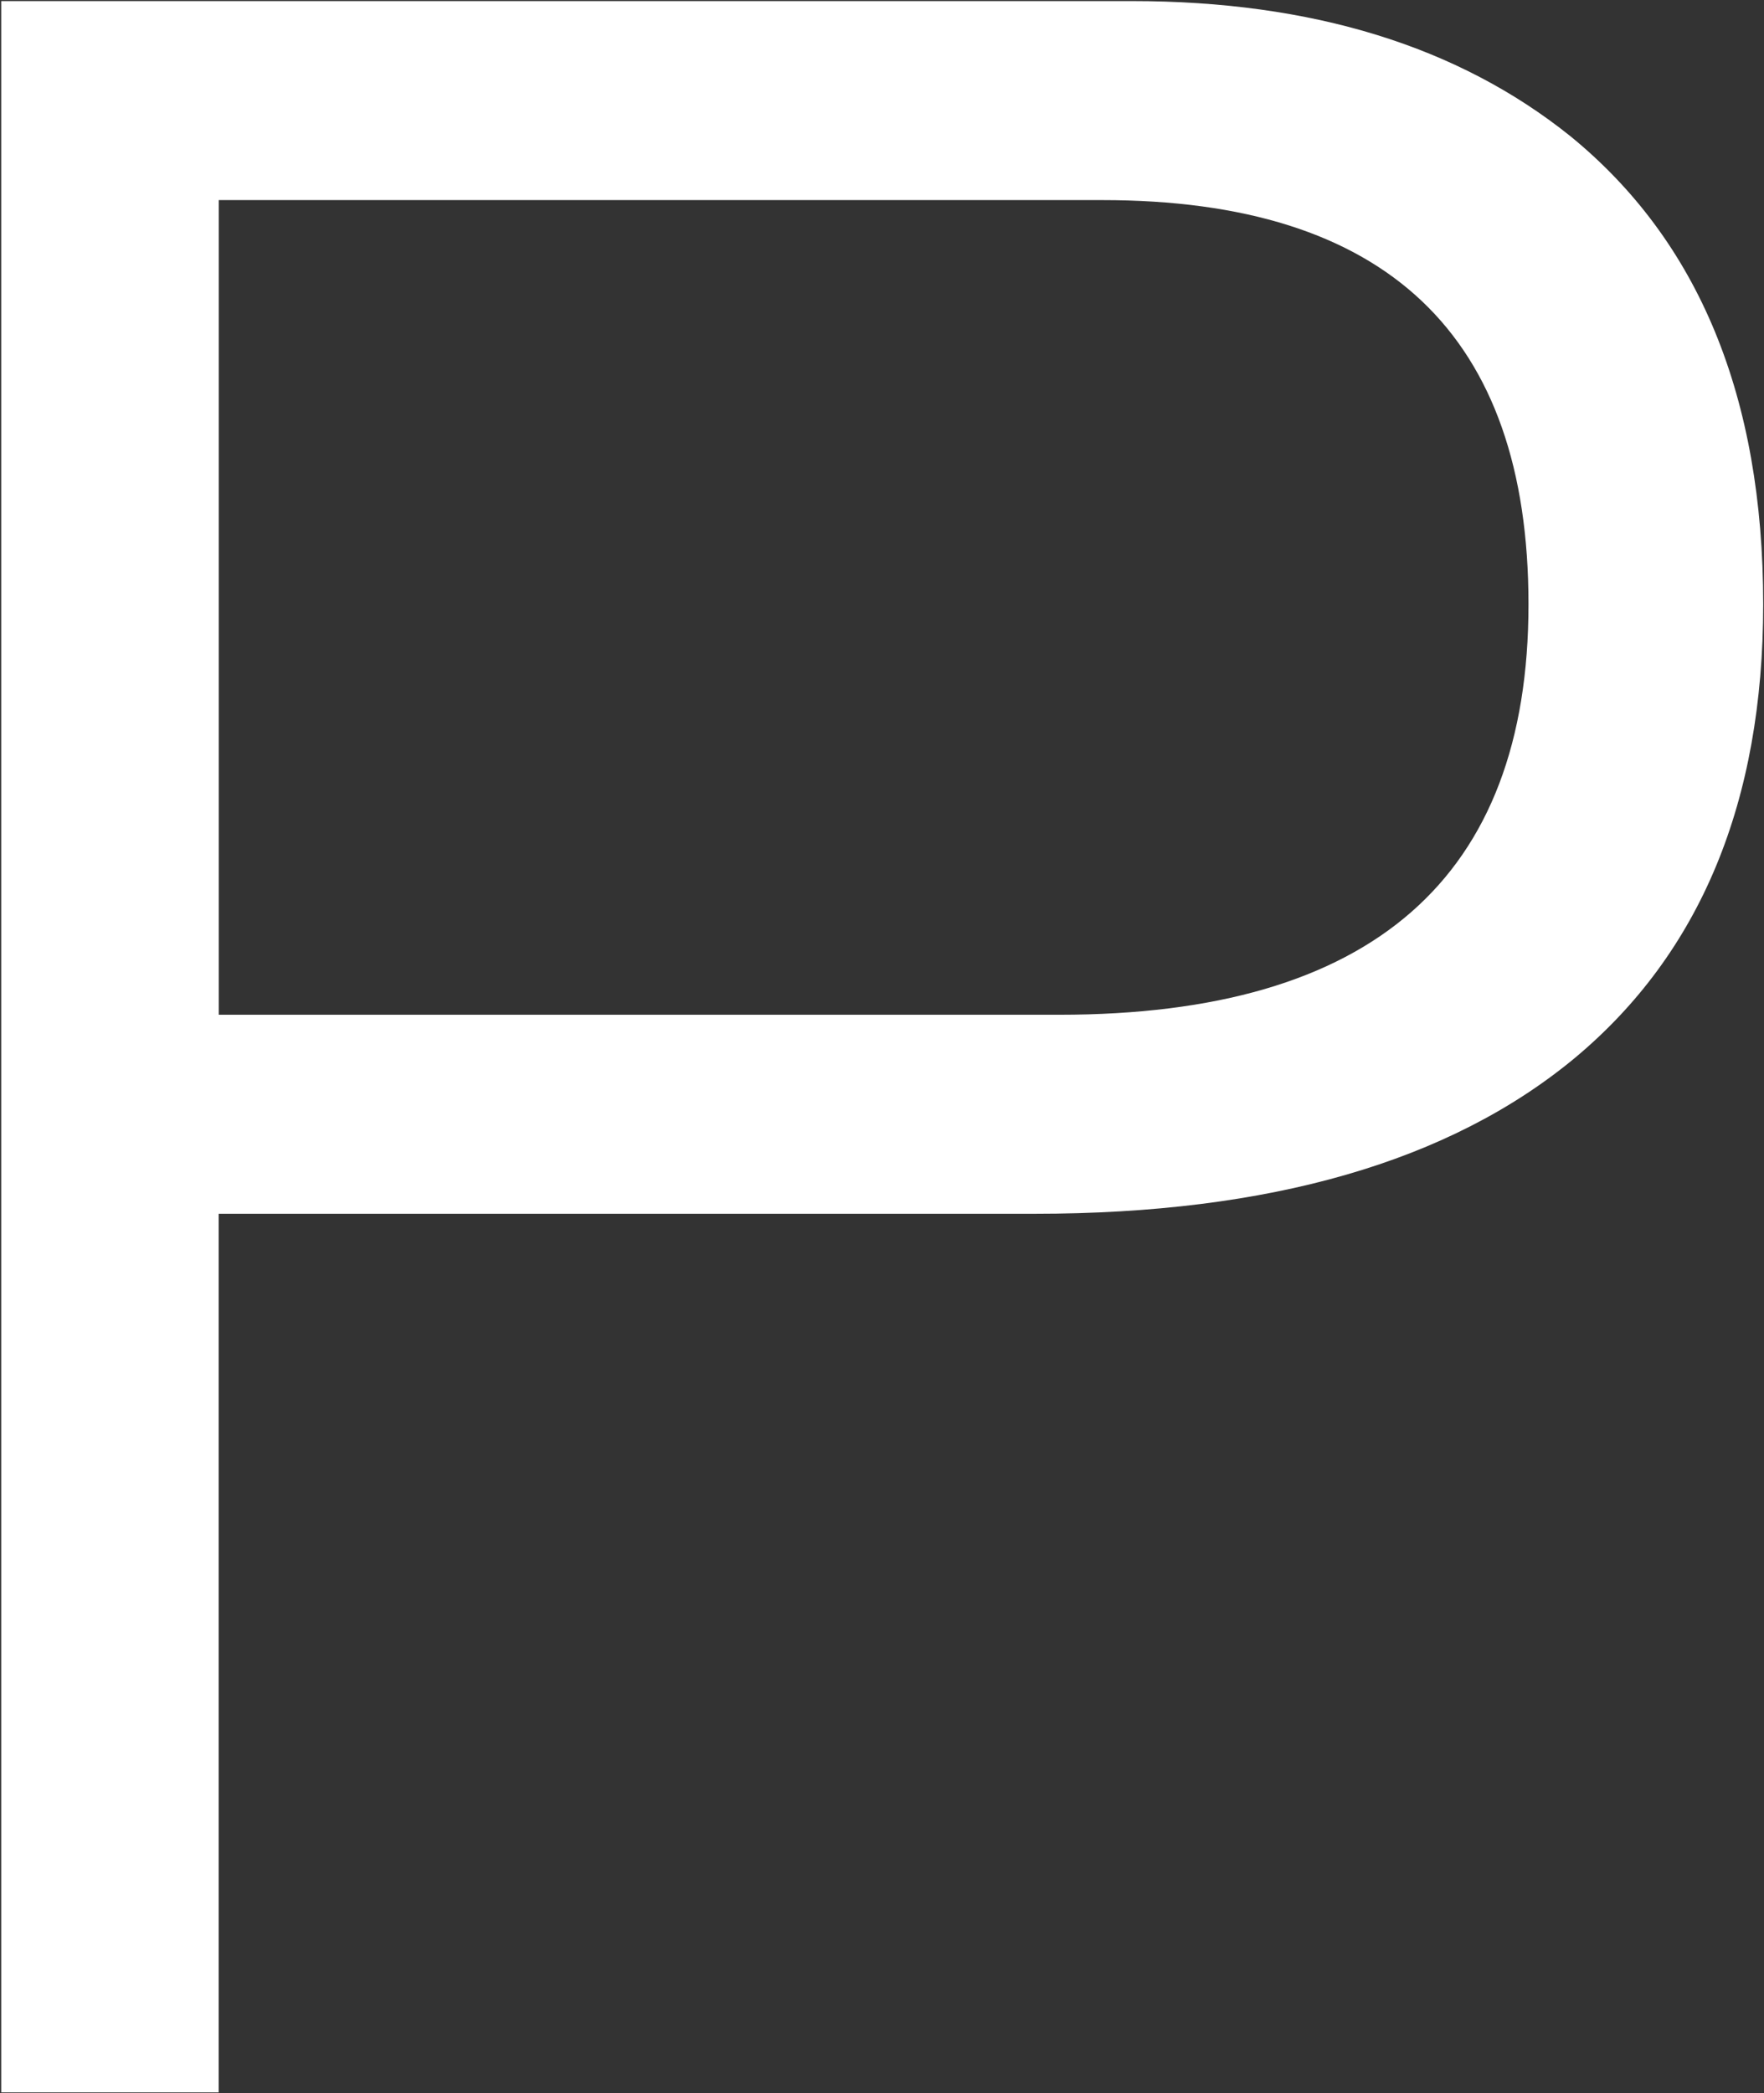
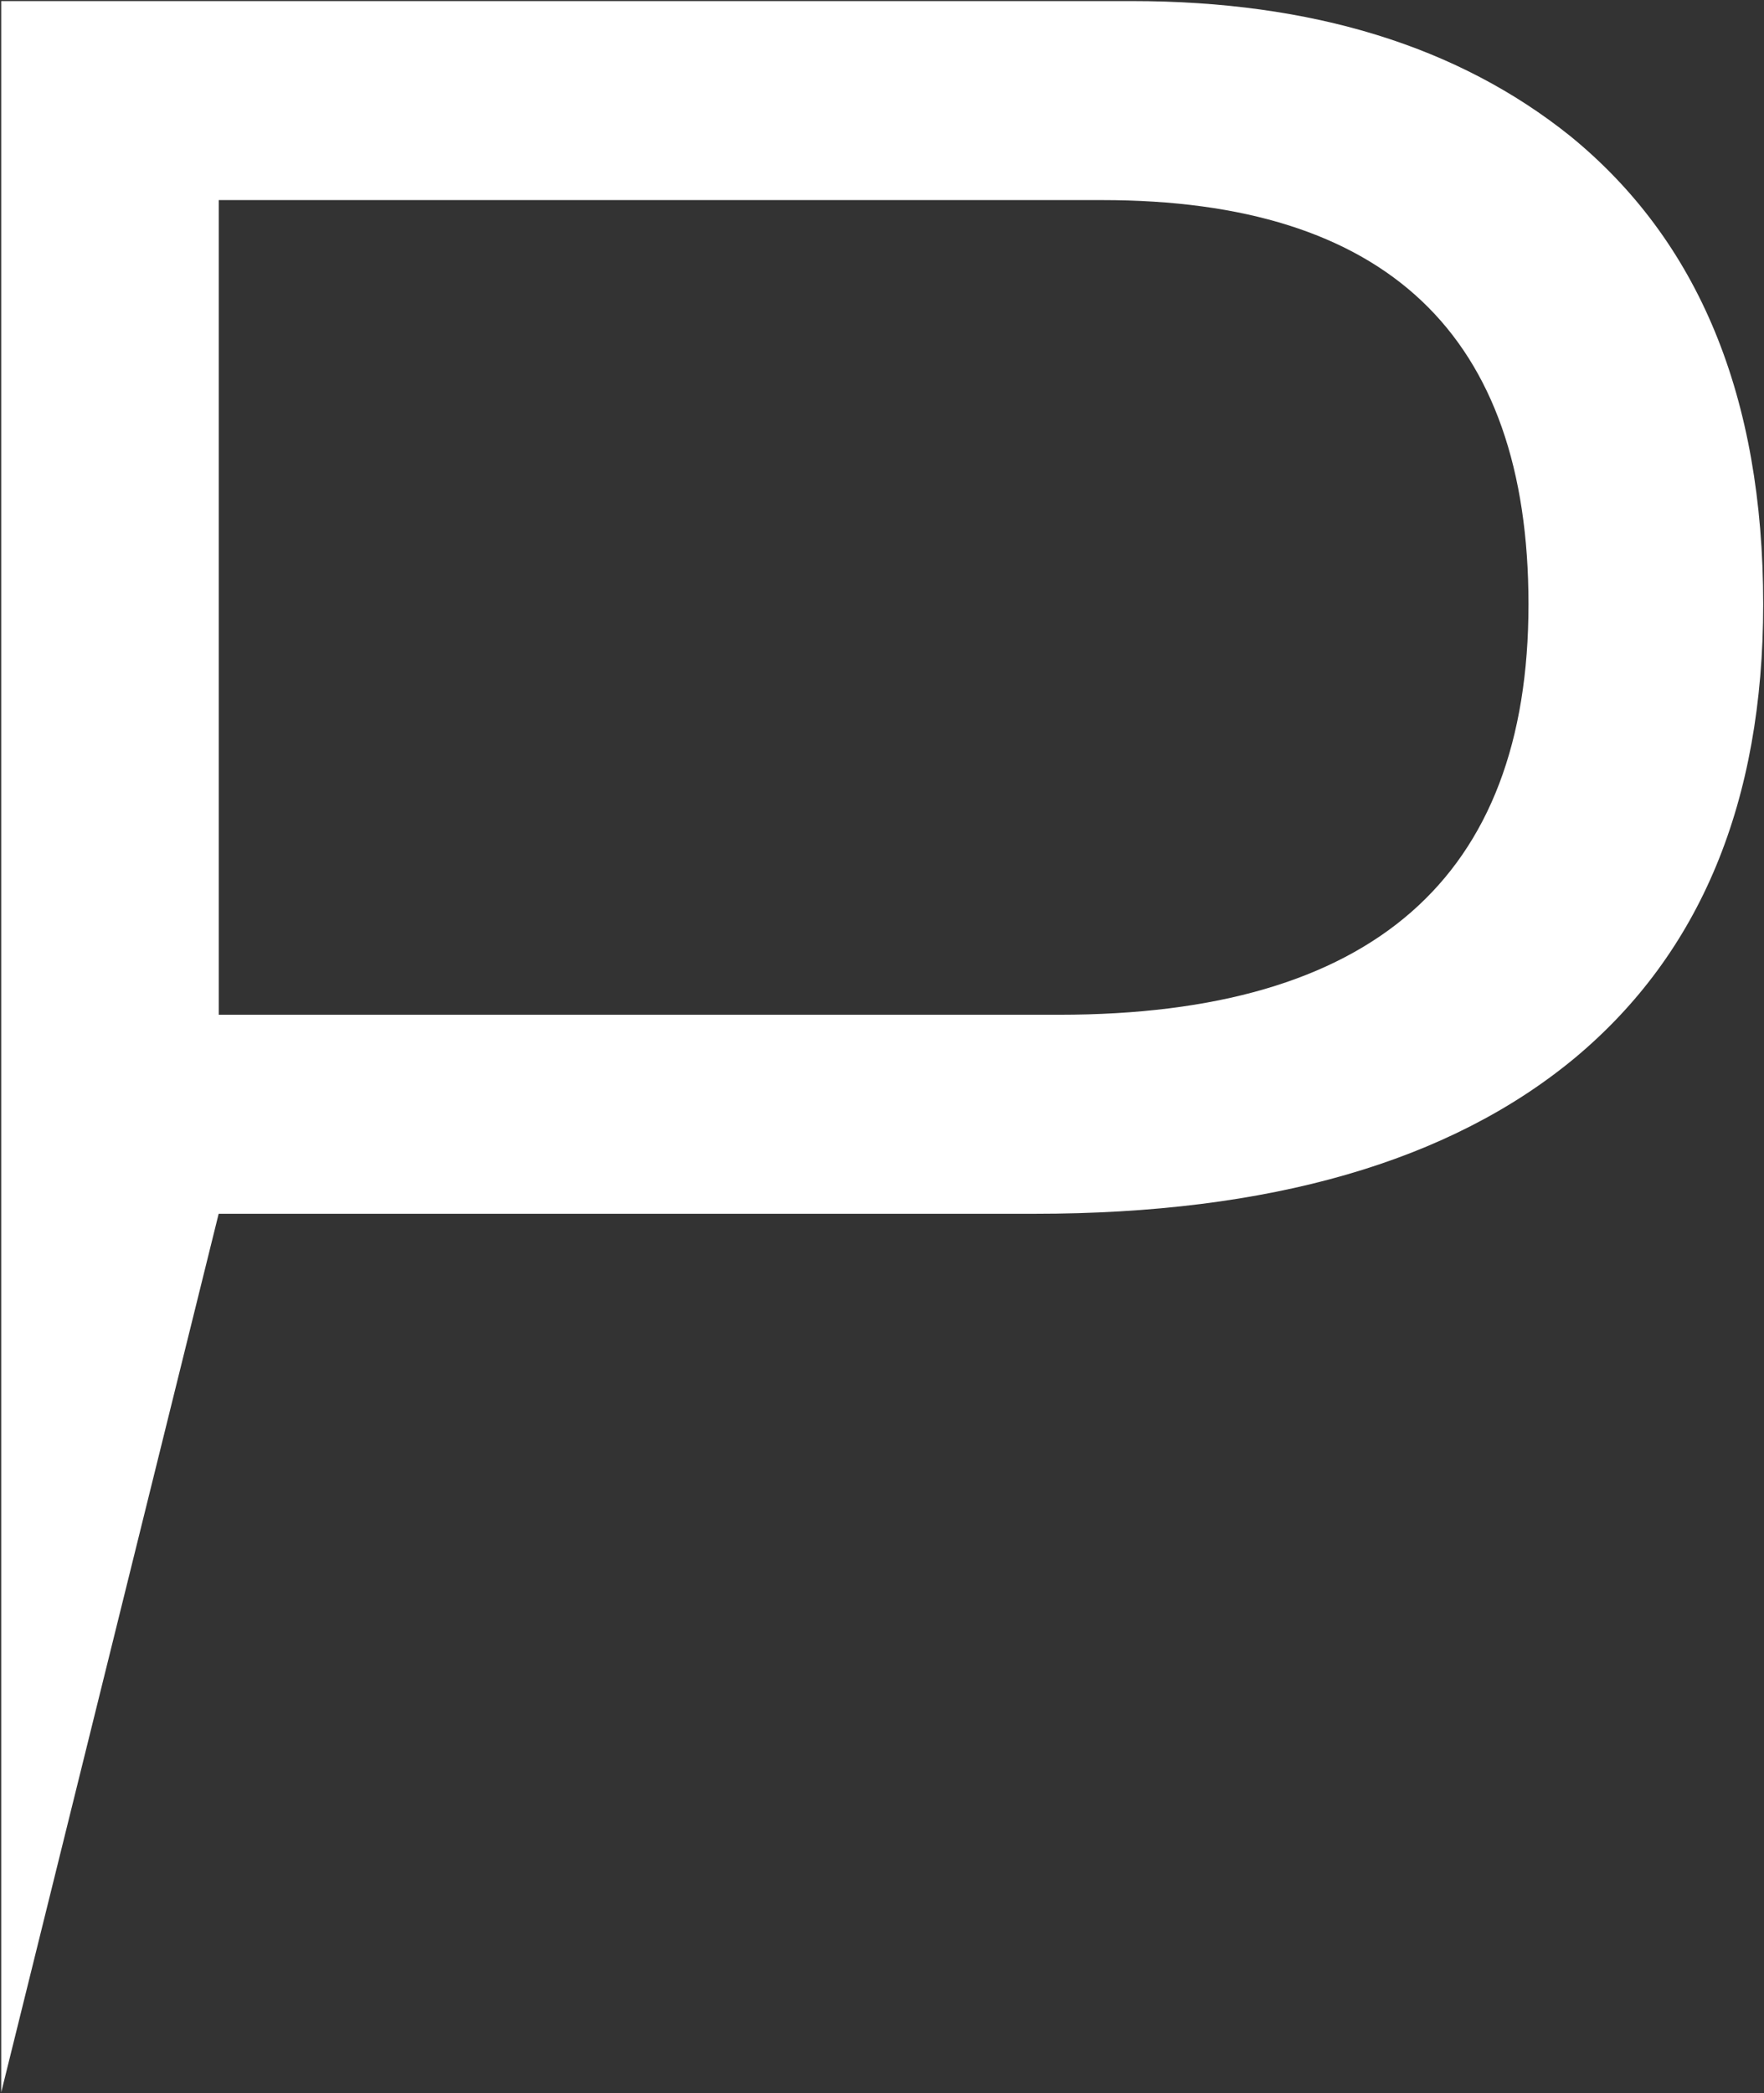
<svg xmlns="http://www.w3.org/2000/svg" version="1.2" viewBox="0 0 1319 1565" width="1319" height="1565">
  <rect x="0" y="0" width="1319" height="1565" fill="#333333" stroke="none" />
  <title>PAH3</title>
  <style>
		.s0 { fill: #ffffff } 
	</style>
-   <path id="PORSCHE_SE" fill-rule="evenodd" class="s0" d="m0.9 1564.4v-1563.6h845.3q202.1 0 328 101 144.2 117.6 144.2 350 0 221.5-140.6 339-140.5 116.7-404.2 116.7h-610.1v656.9zm162.7-1414.8v609.1h628.4q350.9 0 350.9-306.9 0-302.2-318.8-302.2z" />
+   <path id="PORSCHE_SE" fill-rule="evenodd" class="s0" d="m0.9 1564.4v-1563.6h845.3q202.1 0 328 101 144.2 117.6 144.2 350 0 221.5-140.6 339-140.5 116.7-404.2 116.7h-610.1zm162.7-1414.8v609.1h628.4q350.9 0 350.9-306.9 0-302.2-318.8-302.2z" />
</svg>